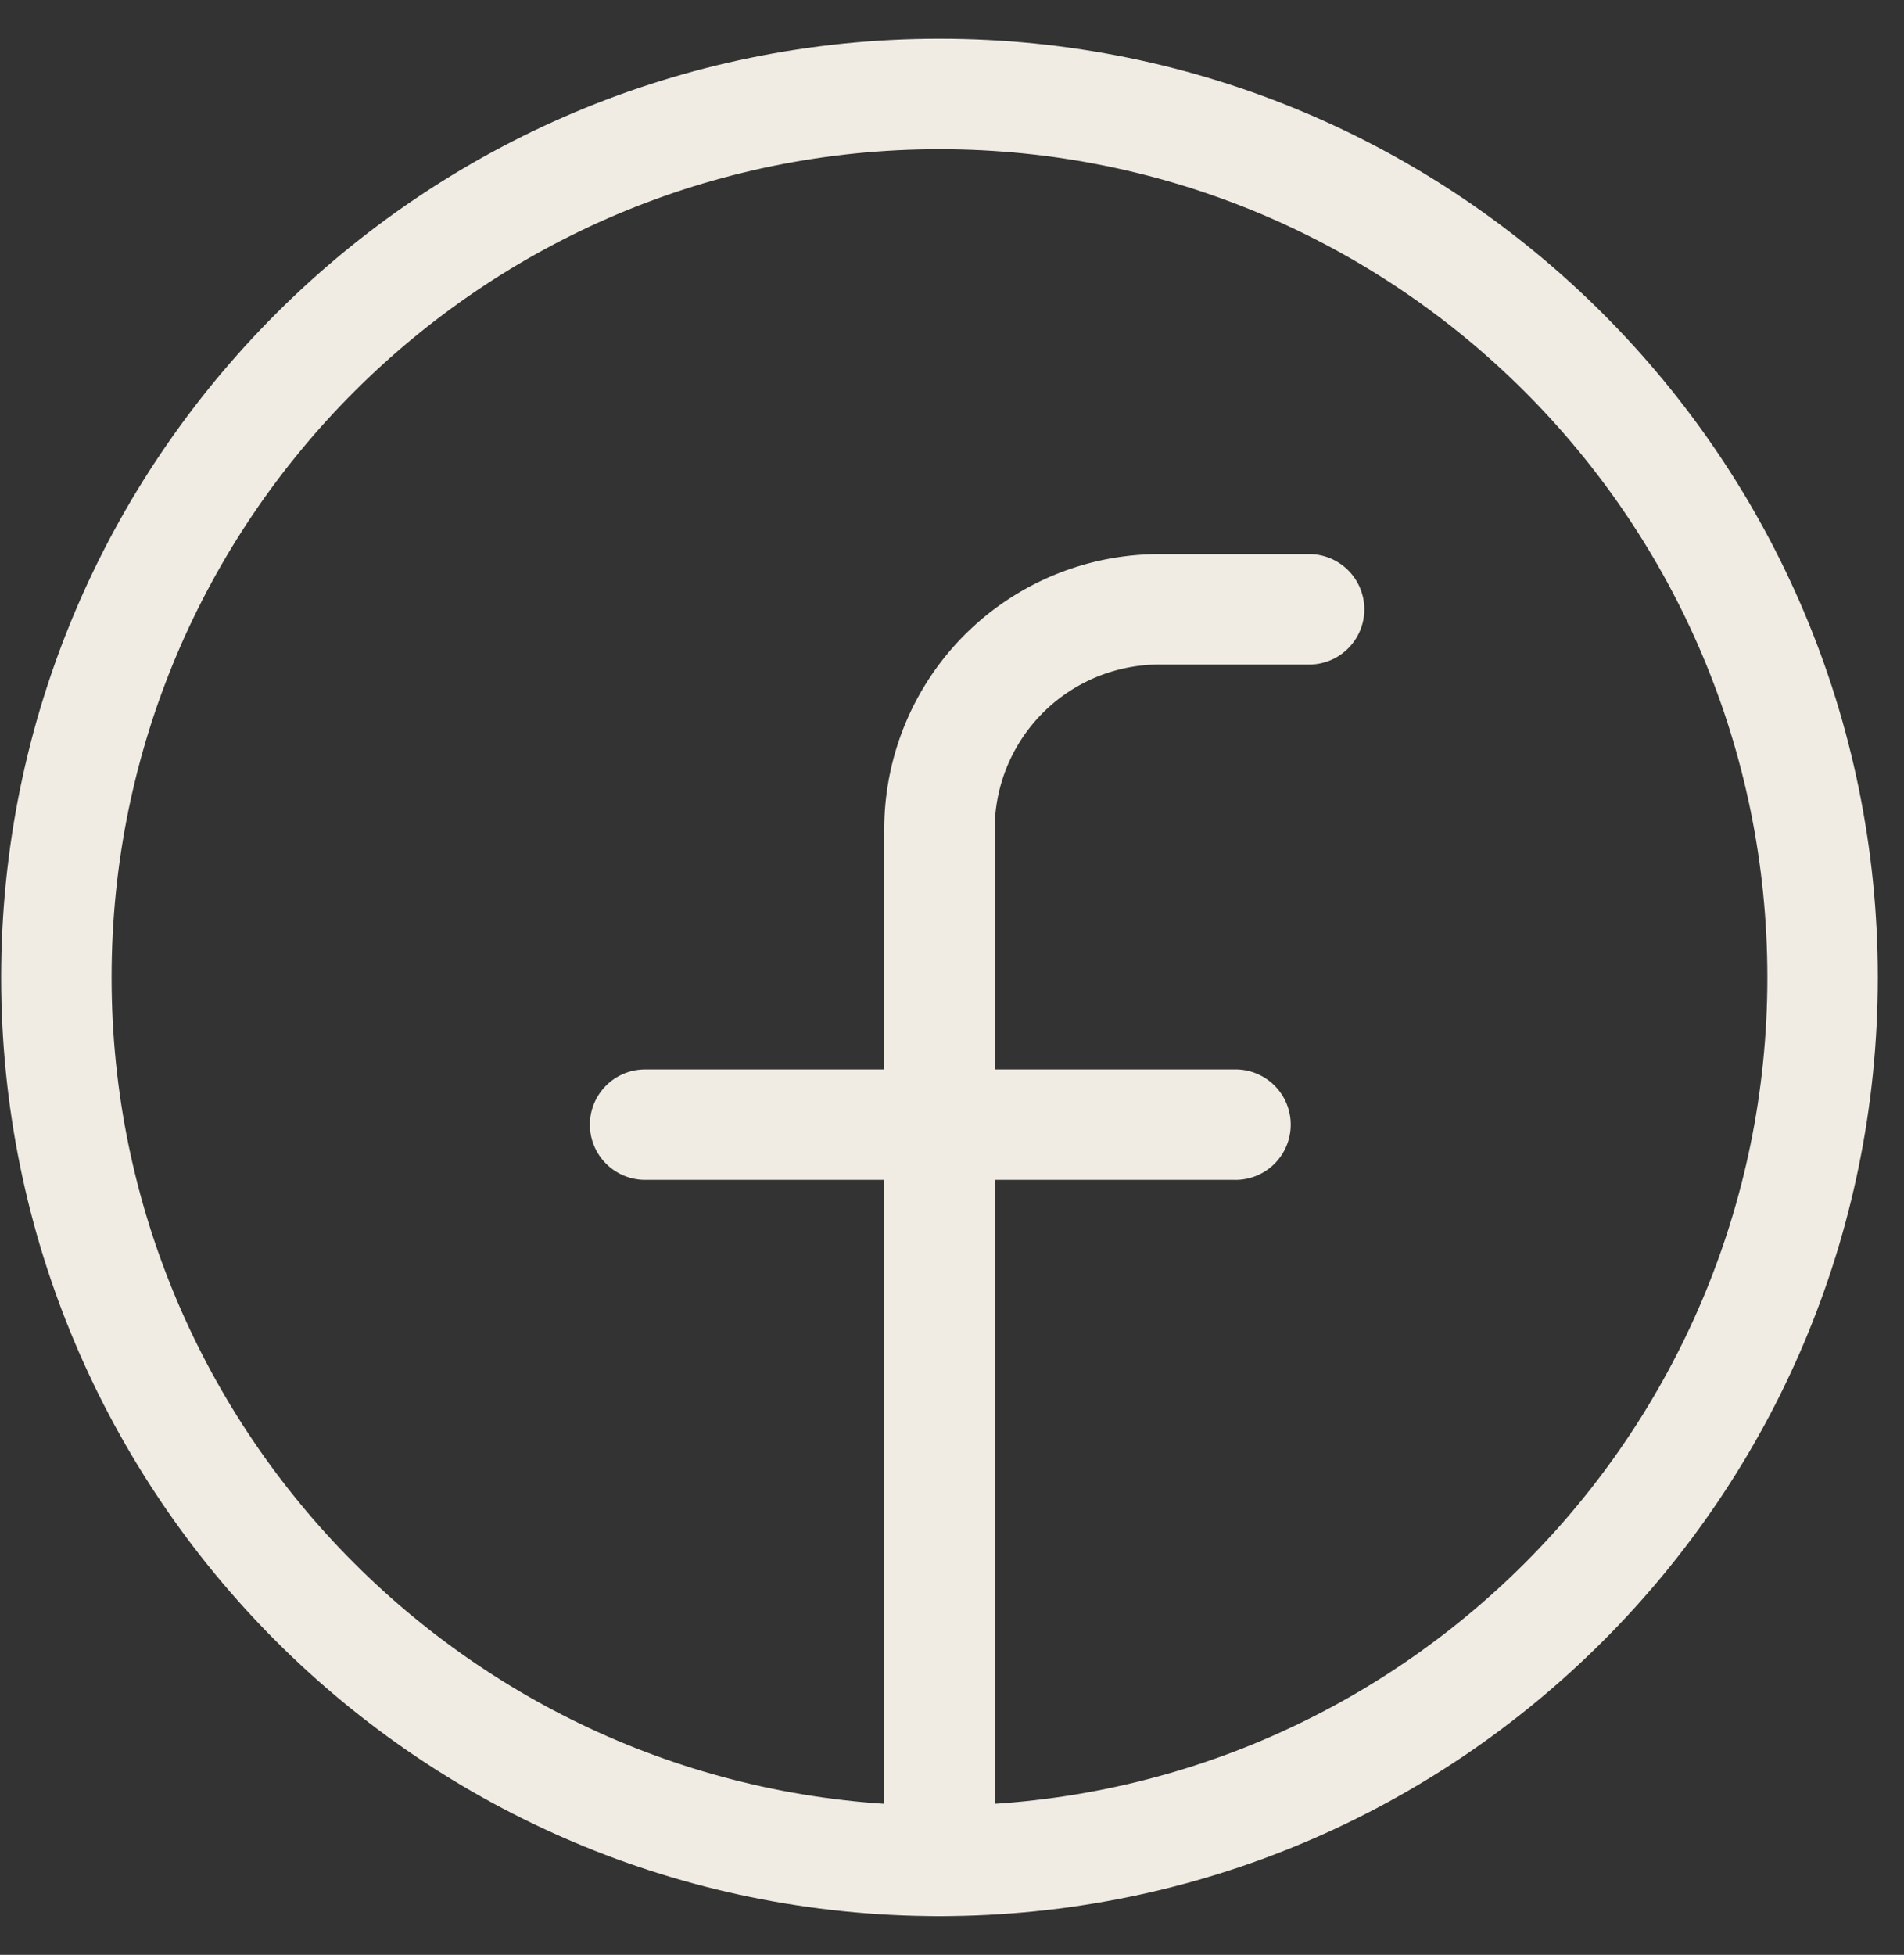
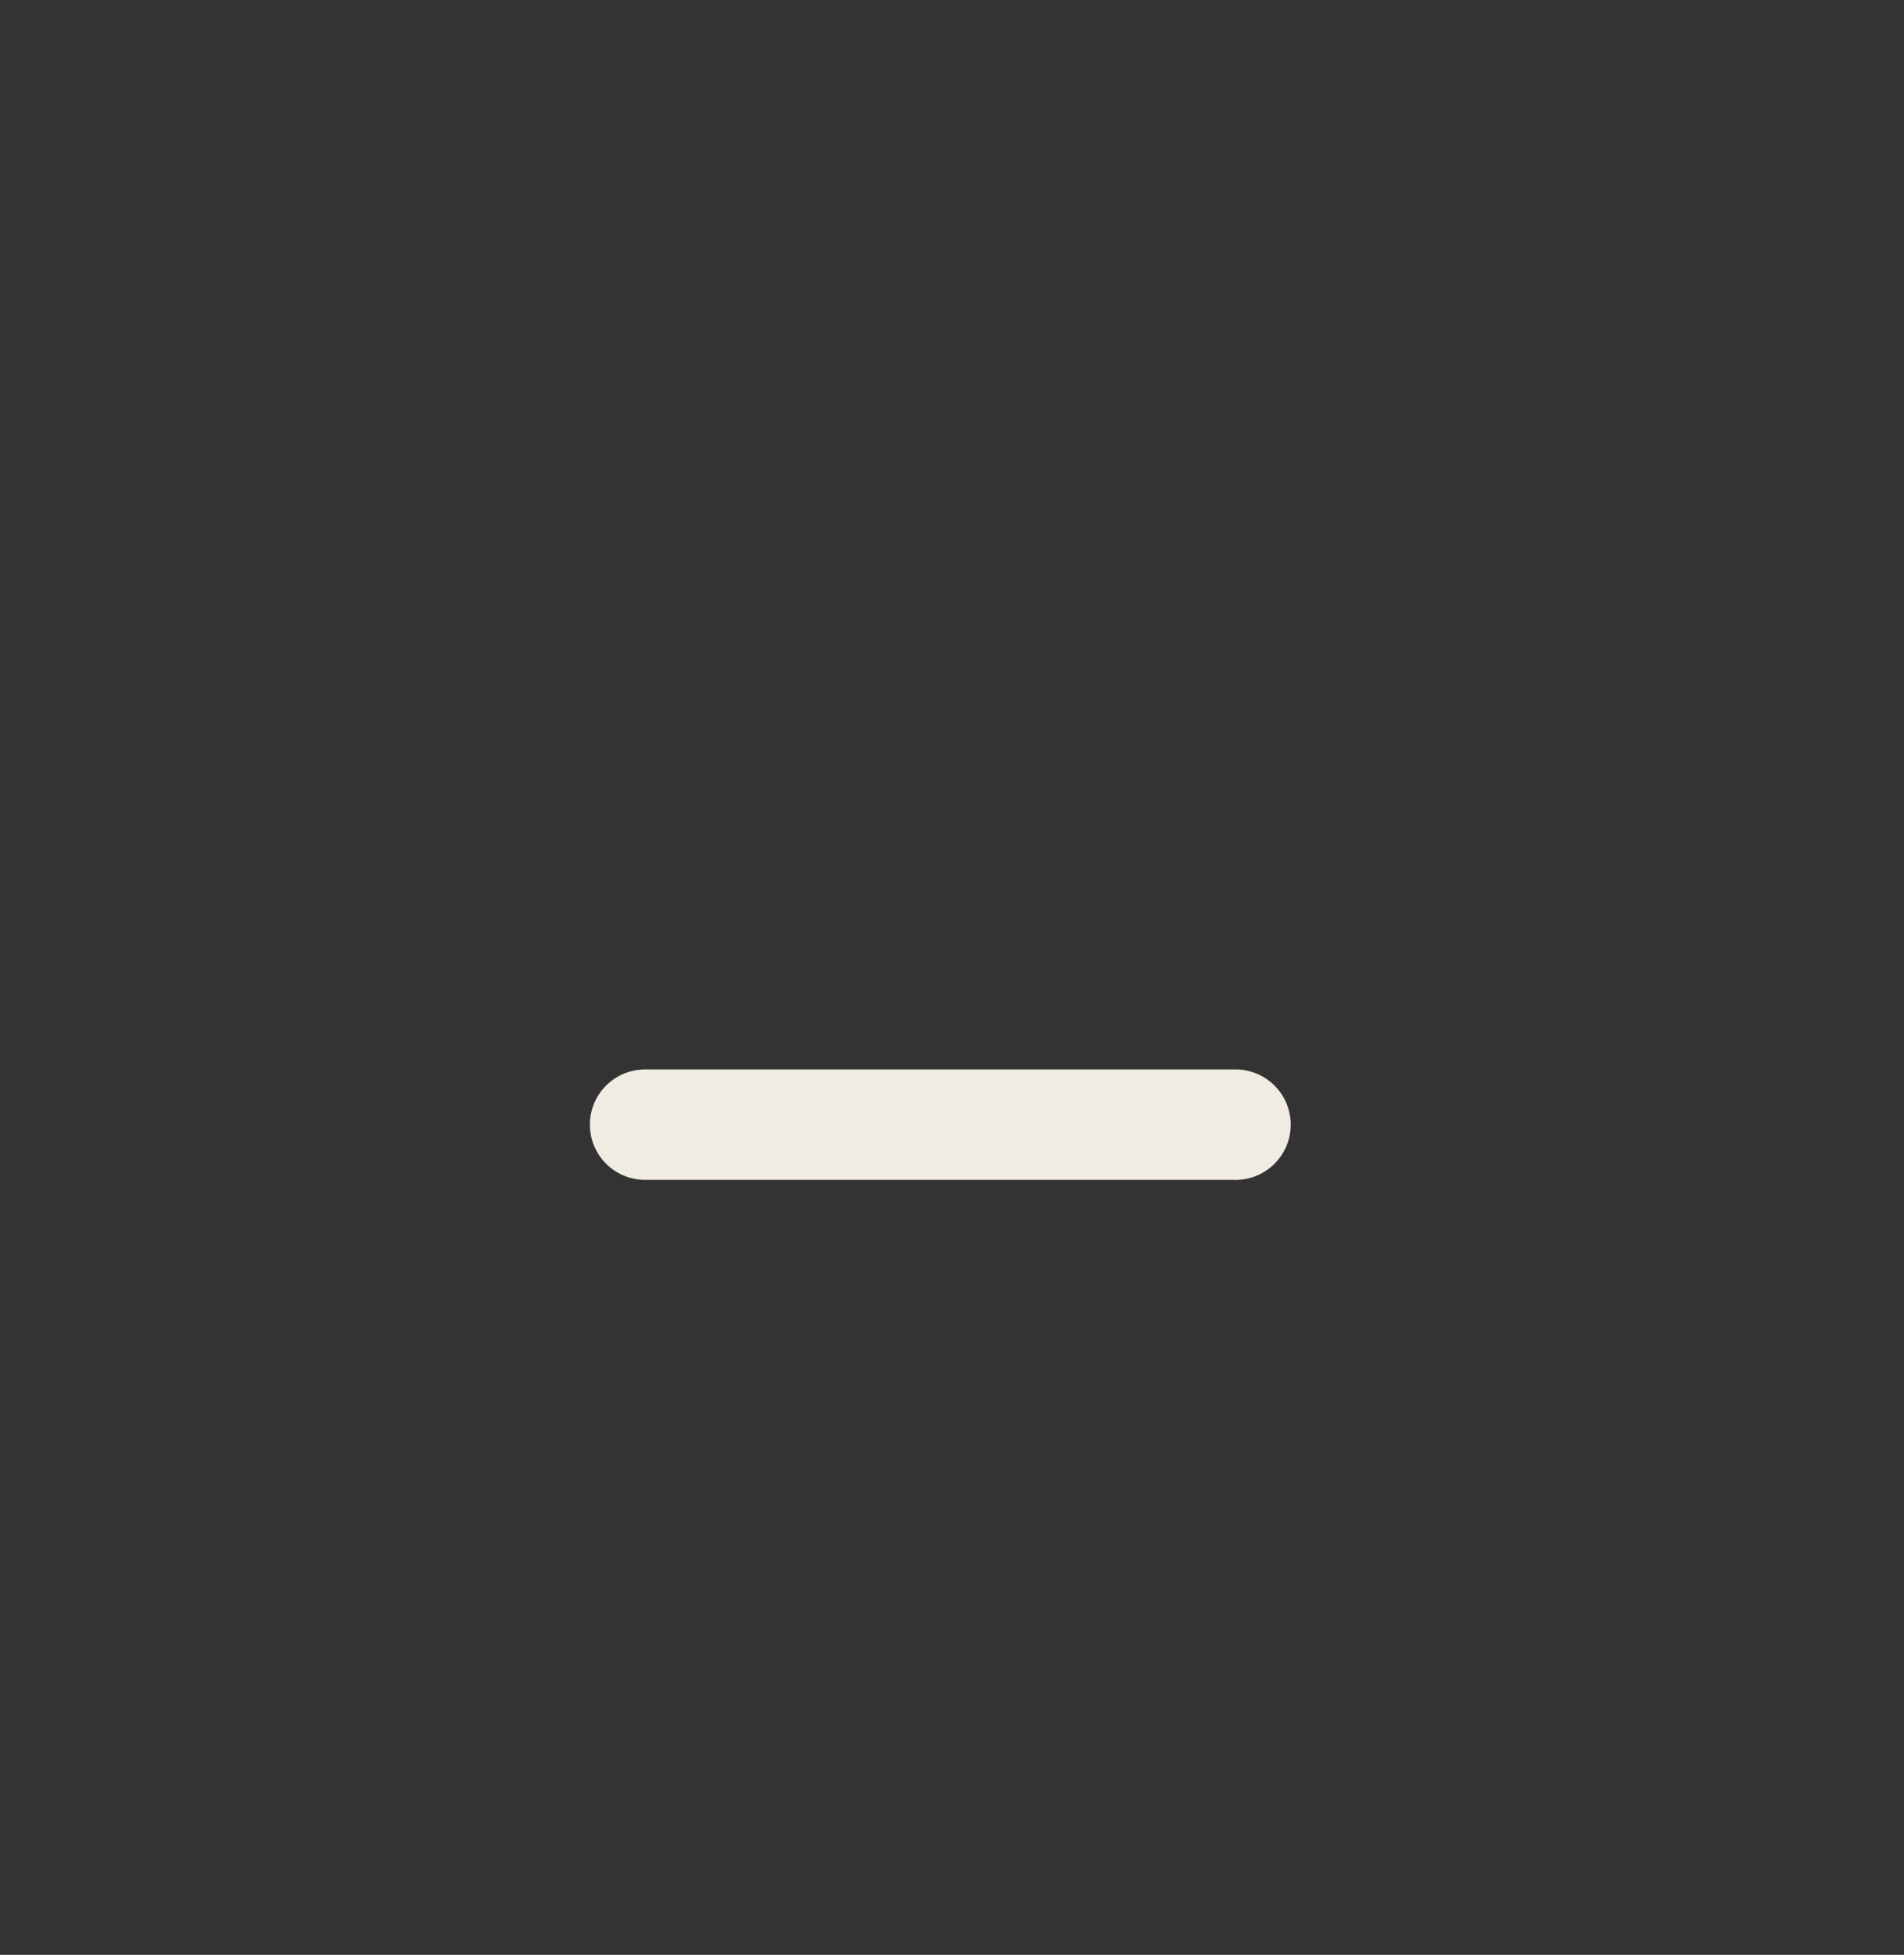
<svg xmlns="http://www.w3.org/2000/svg" width="38" height="39" viewBox="0 0 38 39" fill="none">
  <rect x="0" y="0" width="38" height="39" fill="#333333" stroke="none" />
-   <path fill-rule="evenodd" clip-rule="evenodd" d="M18.75 2.977c-9.126 0-16.523 7.397-16.523 16.523S9.624 36.023 18.75 36.023 35.273 28.626 35.273 19.5 27.876 2.977 18.75 2.977zM.023 19.5C.023 9.158 8.408.773 18.75.773S37.477 9.158 37.477 19.5 29.092 38.227 18.75 38.227.023 29.842.023 19.5z" fill="#F0ECE3" />
-   <path fill-rule="evenodd" clip-rule="evenodd" d="M23.158 11.055h2.936a1.102 1.102 0 1 1 0 2.203h-2.942a3.286 3.286 0 0 0-3.3 3.3v20.567a1.102 1.102 0 1 1-2.204 0v-20.56a5.489 5.489 0 0 1 5.51-5.51z" fill="#F0ECE3" />
  <path fill-rule="evenodd" clip-rule="evenodd" d="M11.773 22.438c0-.609.494-1.102 1.102-1.102h11.75a1.102 1.102 0 1 1 0 2.203h-11.75a1.102 1.102 0 0 1-1.102-1.102z" fill="#F0ECE3" />
</svg>